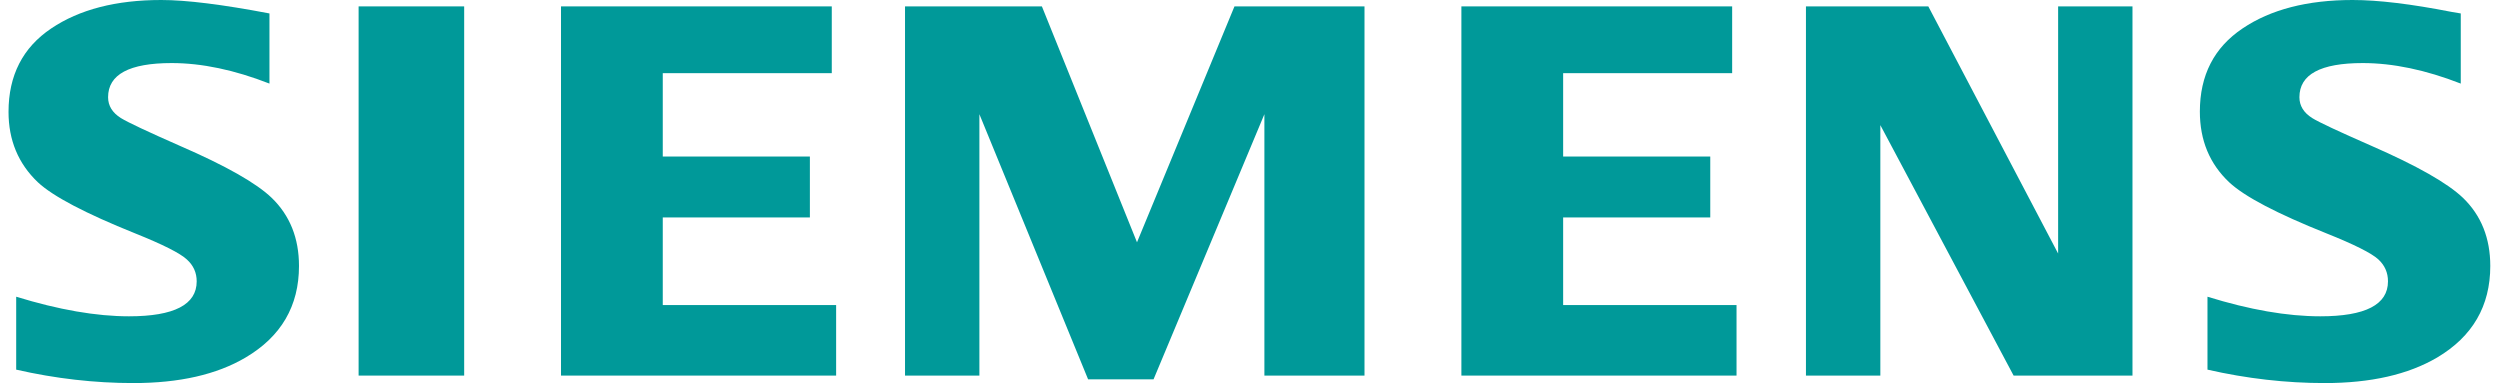
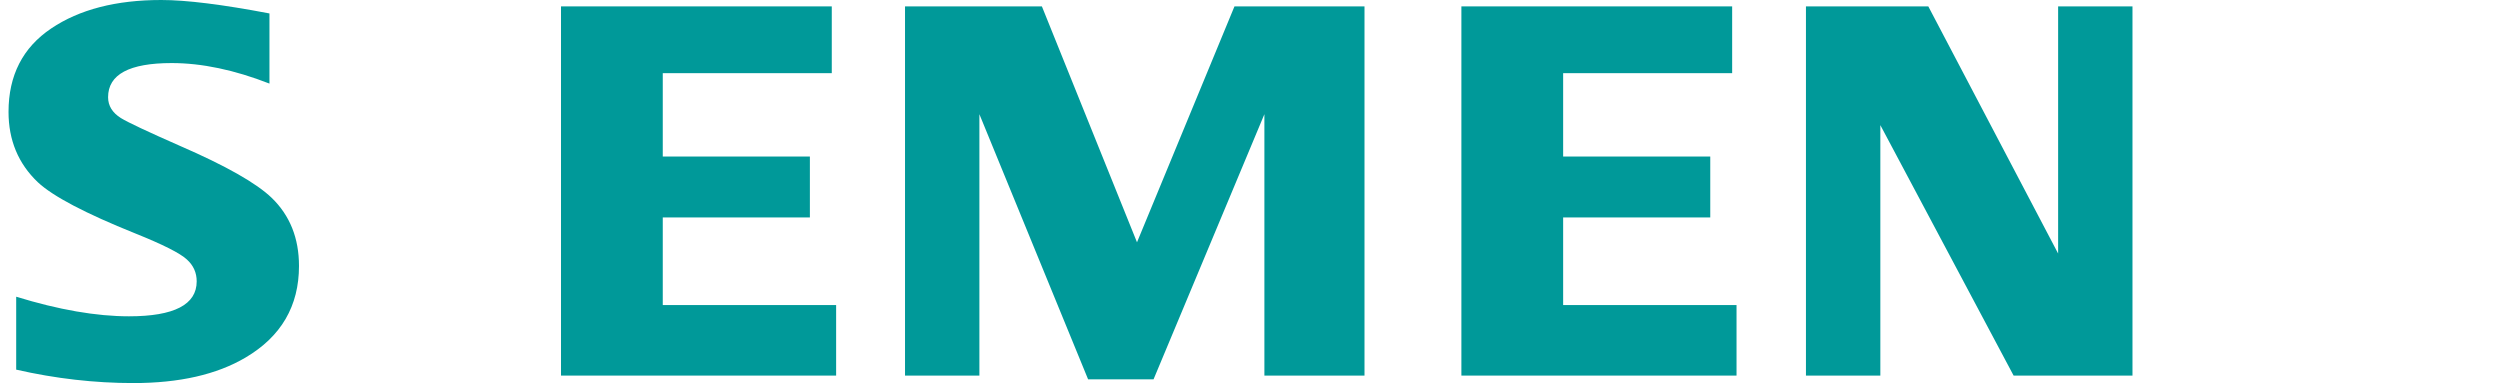
<svg xmlns="http://www.w3.org/2000/svg" width="124" height="19" viewBox="0 0 124 19" fill="none">
  <path fill-rule="evenodd" clip-rule="evenodd" d="M0.803 18.334V14.717C2.91 15.365 4.775 15.689 6.397 15.689C8.636 15.689 9.756 15.111 9.756 13.955C9.756 13.524 9.593 13.162 9.267 12.869C8.933 12.558 8.077 12.127 6.702 11.575C4.235 10.584 2.626 9.739 1.878 9.04C0.908 8.118 0.423 6.954 0.423 5.548C0.423 3.738 1.13 2.358 2.542 1.41C3.938 0.47 5.757 0 8 0C9.236 0 11.025 0.222 13.365 0.667V4.146C11.624 3.467 10.008 3.128 8.515 3.128C6.412 3.128 5.361 3.692 5.361 4.822C5.361 5.245 5.572 5.589 5.997 5.856C6.349 6.072 7.321 6.529 8.91 7.228C11.197 8.22 12.72 9.083 13.479 9.816C14.379 10.687 14.83 11.813 14.83 13.193C14.83 15.177 13.947 16.691 12.181 17.733C10.75 18.579 8.895 19 6.617 19C4.693 19 2.755 18.779 0.803 18.334Z" fill="#009999" />
-   <path fill-rule="evenodd" clip-rule="evenodd" d="M17.787 0.317H23.023V18.629H17.787V0.317Z" fill="#009999" />
  <path fill-rule="evenodd" clip-rule="evenodd" d="M27.826 18.629V0.317H41.256V3.629H32.873V7.764H40.17V10.785H32.873V15.131H41.472V18.629H27.826Z" fill="#009999" />
  <path fill-rule="evenodd" clip-rule="evenodd" d="M44.889 18.629V0.317H51.678L56.395 12.018L61.23 0.317H67.679V18.629H62.714V5.664L57.216 18.815H53.97L48.578 5.664V18.629H44.889Z" fill="#009999" />
  <path fill-rule="evenodd" clip-rule="evenodd" d="M72.485 18.629V0.317H85.915V3.629H77.532V7.764H84.829V10.785H77.532V15.131H86.132V18.629H72.485Z" fill="#009999" />
  <path fill-rule="evenodd" clip-rule="evenodd" d="M89.575 18.629V0.317H95.644L102.083 12.575V0.317H105.771V18.629H99.875L93.265 6.206V18.629H89.575Z" fill="#009999" />
-   <path fill-rule="evenodd" clip-rule="evenodd" d="M109.491 18.334V14.717C111.581 15.365 113.445 15.689 115.086 15.689C117.326 15.689 118.444 15.111 118.444 13.955C118.444 13.525 118.286 13.163 117.97 12.87C117.634 12.559 116.775 12.127 115.392 11.575C112.932 10.592 111.322 9.748 110.567 9.04C109.597 8.126 109.113 6.958 109.113 5.536C109.113 3.733 109.818 2.358 111.232 1.41C112.626 0.47 114.447 0 116.69 0C117.951 0 119.586 0.196 121.591 0.589L122.054 0.667V4.146C120.312 3.467 118.691 3.128 117.19 3.128C115.096 3.128 114.051 3.692 114.051 4.822C114.051 5.245 114.262 5.589 114.685 5.856C115.021 6.064 115.996 6.521 117.611 7.228C119.882 8.22 121.401 9.083 122.167 9.816C123.068 10.687 123.518 11.813 123.518 13.193C123.518 15.177 122.64 16.691 120.883 17.733C119.444 18.579 117.585 19 115.307 19C113.381 19 111.441 18.779 109.491 18.334Z" fill="#009999" />
</svg>